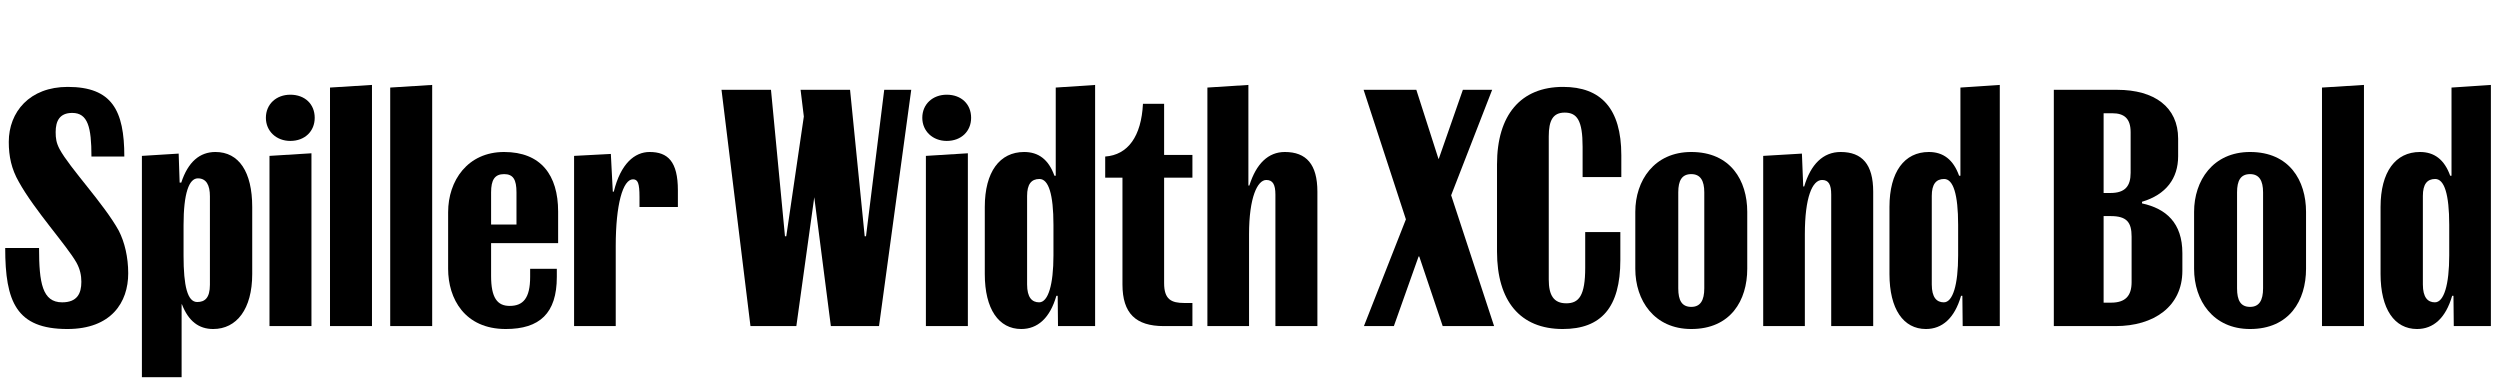
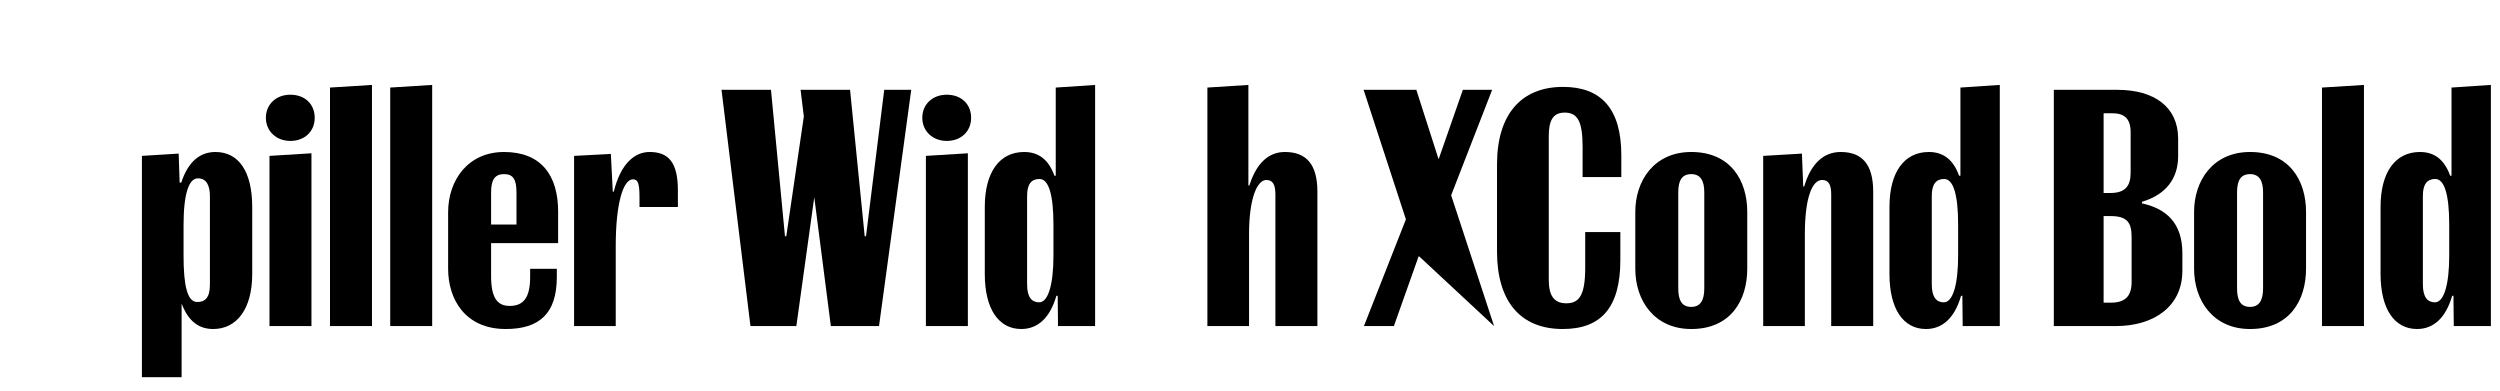
<svg xmlns="http://www.w3.org/2000/svg" xmlns:xlink="http://www.w3.org/1999/xlink" width="1966.594pt" height="307.203pt" viewBox="0 0 1966.594 307.203" version="1.1">
  <defs>
    <g>
      <symbol overflow="visible" id="glyph0-0">
-         <path style="stroke:none;" d="M 0 0 L 102.406 0 L 102.406 -179.203 L 0 -179.203 Z M 12.797 -166.406 L 89.594 -166.406 L 89.594 -12.797 L 12.797 -12.797 Z M 12.797 -166.406 " />
-       </symbol>
+         </symbol>
      <symbol overflow="visible" id="glyph0-1">
-         <path style="stroke:none;" d="M 48.891 -18.688 C 33.281 -18.688 30.719 -34.047 30.719 -61.438 L 4.094 -61.438 C 4.094 -19.203 12.797 2.297 52.984 2.297 C 87.547 2.297 100.859 -18.688 100.859 -41.469 C 100.859 -54.266 98.047 -66.047 93.438 -75.016 C 81.922 -96 54.781 -124.422 46.844 -139.266 C 44.281 -144.125 43.781 -147.719 43.781 -152.578 C 43.781 -161.281 46.844 -167.688 56.828 -167.688 C 69.125 -167.688 71.938 -156.422 71.938 -133.375 L 97.797 -133.375 C 97.797 -169.734 88.062 -188.156 53.25 -188.156 C 23.297 -188.156 6.906 -168.453 6.906 -144.891 C 6.906 -133.625 8.953 -123.641 14.844 -113.406 C 27.141 -91.141 52.484 -63.484 60.156 -49.922 C 62.969 -44.797 64 -39.938 64 -34.812 C 64 -25.594 60.672 -18.688 48.891 -18.688 Z M 48.891 -18.688 " />
-       </symbol>
+         </symbol>
      <symbol overflow="visible" id="glyph0-2">
        <path style="stroke:none;" d="M 63.234 2.297 C 81.656 2.297 93.953 -13.312 93.953 -40.953 L 93.953 -93.703 C 93.953 -121.344 83.453 -136.953 65.031 -136.953 C 52.734 -136.953 43.516 -129.281 38.141 -112.891 L 36.859 -112.891 L 36.094 -135.688 L 7.172 -133.891 L 7.172 40.188 L 38.406 40.188 L 38.406 -17.156 L 38.656 -17.156 C 43.781 -3.844 51.969 2.297 63.234 2.297 Z M 60.672 -32.516 C 60.672 -22.016 56.578 -18.938 50.688 -18.938 C 43.016 -18.938 39.938 -31.484 39.938 -55.297 L 39.938 -79.359 C 39.938 -104.703 44.281 -116.219 51.203 -116.219 C 57.859 -116.219 60.672 -110.844 60.672 -102.141 Z M 60.672 -32.516 " />
      </symbol>
      <symbol overflow="visible" id="glyph0-3">
        <path style="stroke:none;" d="M 24.062 -145.656 C 35.578 -145.656 43.266 -153.344 43.266 -163.844 C 43.266 -174.594 35.578 -182.016 24.062 -182.016 C 13.062 -182.016 4.859 -174.594 4.859 -163.844 C 4.859 -153.344 13.062 -145.656 24.062 -145.656 Z M 7.688 0 L 40.703 0 L 40.703 -135.938 L 7.688 -133.891 Z M 7.688 0 " />
      </symbol>
      <symbol overflow="visible" id="glyph0-4">
        <path style="stroke:none;" d="M 40.188 0 L 40.188 -189.703 L 7.172 -187.641 L 7.172 0 Z M 40.188 0 " />
      </symbol>
      <symbol overflow="visible" id="glyph0-5">
        <path style="stroke:none;" d="M 90.875 -45.062 L 69.891 -45.062 L 69.891 -38.656 C 69.891 -21.766 64.25 -15.875 53.766 -15.875 C 44.031 -15.875 39.172 -22.266 39.172 -39.422 L 39.172 -65.281 L 91.906 -65.281 L 91.906 -90.109 C 91.906 -118.781 78.344 -136.953 49.406 -136.953 C 20.734 -136.953 5.375 -114.438 5.375 -89.594 L 5.375 -45.062 C 5.375 -21.5 18.438 2.297 50.688 2.297 C 77.312 2.297 90.875 -9.984 90.875 -38.656 Z M 39.172 -105.219 C 39.172 -114.938 41.984 -119.547 49.406 -119.547 C 56.578 -119.547 59.141 -115.203 59.141 -105.219 L 59.141 -79.875 L 39.172 -79.875 Z M 39.172 -105.219 " />
      </symbol>
      <symbol overflow="visible" id="glyph0-6">
        <path style="stroke:none;" d="M 88.828 -106.75 C 88.828 -129.531 80.891 -136.953 66.562 -136.953 C 54.781 -136.953 43.781 -127.75 38.406 -105.734 L 37.625 -105.734 L 36.094 -135.422 L 7.172 -133.891 L 7.172 0 L 39.938 0 L 39.938 -62.969 C 39.938 -95.75 45.562 -115.453 53.5 -115.453 C 57.344 -115.453 58.625 -112.391 58.625 -101.625 L 58.625 -93.703 L 88.828 -93.703 Z M 88.828 -106.75 " />
      </symbol>
      <symbol overflow="visible" id="glyph0-7">
-         <path style="stroke:none;" d="" />
-       </symbol>
+         </symbol>
      <symbol overflow="visible" id="glyph0-8">
        <path style="stroke:none;" d="M 153.344 -185.859 L 132.094 -185.859 L 117.766 -70.656 L 116.734 -70.656 L 105.219 -185.859 L 66.297 -185.859 L 68.859 -164.859 L 55.047 -70.656 L 54.016 -70.656 L 43.016 -185.859 L 4.094 -185.859 L 26.875 0 L 62.969 0 L 77.062 -101.375 L 90.109 0 L 128 0 Z M 153.344 -185.859 " />
      </symbol>
      <symbol overflow="visible" id="glyph0-9">
        <path style="stroke:none;" d="M 92.672 0 L 92.672 -189.703 L 61.703 -187.641 L 61.703 -118.266 L 60.672 -118.266 C 56.062 -131.078 48.125 -136.953 36.859 -136.953 C 17.656 -136.953 5.891 -121.344 5.891 -93.703 L 5.891 -40.953 C 5.891 -13.312 16.891 2.297 34.562 2.297 C 47.359 2.297 57.094 -6.141 62.203 -23.812 L 63.234 -23.812 L 63.484 0 Z M 39.172 -102.406 C 39.172 -111.609 42.5 -115.719 48.891 -115.719 C 56.062 -115.719 59.906 -103.688 59.906 -79.609 L 59.906 -55.547 C 59.906 -32.766 55.812 -18.688 48.641 -18.688 C 43.016 -18.688 39.172 -22.531 39.172 -32.766 Z M 39.172 -102.406 " />
      </symbol>
      <symbol overflow="visible" id="glyph0-10">
-         <path style="stroke:none;" d="M 47.109 -174.844 L 30.469 -174.844 C 29.188 -149.25 18.688 -134.656 0.766 -133.375 L 0.766 -116.734 L 14.344 -116.734 L 14.344 -32.766 C 14.344 -9.984 24.828 0 46.844 0 L 69.375 0 L 69.375 -18.172 L 62.969 -18.172 C 52.734 -18.172 47.109 -20.984 47.109 -33.797 L 47.109 -116.734 L 69.375 -116.734 L 69.375 -134.656 L 47.109 -134.656 Z M 47.109 -174.844 " />
-       </symbol>
+         </symbol>
      <symbol overflow="visible" id="glyph0-11">
        <path style="stroke:none;" d="M 7.172 -187.641 L 7.172 0 L 39.938 0 L 39.938 -72.188 C 39.938 -101.375 46.594 -114.938 53.5 -114.938 C 58.625 -114.938 60.672 -111.359 60.672 -103.422 L 60.672 0 L 93.703 0 L 93.703 -105.734 C 93.703 -127.234 84.984 -136.953 68.094 -136.953 C 55.047 -136.953 45.562 -127.75 40.188 -110.594 L 39.422 -110.594 L 39.422 -189.703 Z M 7.172 -187.641 " />
      </symbol>
      <symbol overflow="visible" id="glyph0-12">
-         <path style="stroke:none;" d="M 2.562 0 L 26.109 0 L 45.562 -54.781 L 46.078 -54.781 L 64.516 0 L 104.953 0 L 71.172 -102.906 L 103.422 -185.859 L 80.391 -185.859 L 61.438 -131.578 L 61.188 -131.578 L 43.781 -185.859 L 2.297 -185.859 L 35.578 -83.969 Z M 2.562 0 " />
+         <path style="stroke:none;" d="M 2.562 0 L 26.109 0 L 45.562 -54.781 L 46.078 -54.781 L 104.953 0 L 71.172 -102.906 L 103.422 -185.859 L 80.391 -185.859 L 61.438 -131.578 L 61.188 -131.578 L 43.781 -185.859 L 2.297 -185.859 L 35.578 -83.969 Z M 2.562 0 " />
      </symbol>
      <symbol overflow="visible" id="glyph0-13">
        <path style="stroke:none;" d="M 47.109 -36.609 L 47.109 -149.25 C 47.109 -161.797 50.438 -167.938 59.641 -167.938 C 69.375 -167.938 73.734 -161.797 73.734 -141.062 L 73.734 -117.25 L 104.188 -117.25 L 104.188 -134.406 C 104.188 -171.266 88.062 -188.156 58.375 -188.156 C 25.094 -188.156 6.406 -166.141 6.406 -127.234 L 6.406 -58.625 C 6.406 -19.719 24.578 2.297 58.109 2.297 C 88.312 2.297 103.422 -14.594 103.422 -51.969 L 103.422 -73.984 L 75.781 -73.984 L 75.781 -45.828 C 75.781 -24.062 70.906 -17.922 60.922 -17.922 C 50.938 -17.922 47.109 -24.312 47.109 -36.609 Z M 47.109 -36.609 " />
      </symbol>
      <symbol overflow="visible" id="glyph0-14">
        <path style="stroke:none;" d="M 49.406 2.297 C 80.391 2.297 93.438 -20.219 93.438 -45.062 L 93.438 -89.859 C 93.438 -114.438 80.391 -136.953 49.406 -136.953 C 20.219 -136.953 5.375 -114.438 5.375 -89.859 L 5.375 -45.062 C 5.375 -20.219 20.219 2.297 49.406 2.297 Z M 39.172 -29.703 L 39.172 -105.219 C 39.172 -114.438 41.984 -119.547 49.406 -119.547 C 56.578 -119.547 59.641 -114.438 59.641 -105.219 L 59.641 -29.703 C 59.641 -20.219 56.578 -15.109 49.406 -15.109 C 41.984 -15.109 39.172 -20.219 39.172 -29.703 Z M 39.172 -29.703 " />
      </symbol>
      <symbol overflow="visible" id="glyph0-15">
        <path style="stroke:none;" d="M 7.172 -133.891 L 7.172 0 L 39.938 0 L 39.938 -72.188 C 39.938 -101.375 45.828 -114.938 53.5 -114.938 C 58.625 -114.938 60.672 -111.359 60.672 -103.422 L 60.672 0 L 93.703 0 L 93.703 -105.734 C 93.703 -127.234 84.984 -136.953 68.094 -136.953 C 54.266 -136.953 44.547 -127.234 39.422 -109.828 L 38.656 -109.828 L 37.625 -135.688 Z M 7.172 -133.891 " />
      </symbol>
      <symbol overflow="visible" id="glyph0-16">
        <path style="stroke:none;" d="M 109.312 -43.516 L 109.312 -57.344 C 109.312 -81.156 96.516 -92.422 77.562 -96.516 L 77.562 -97.797 C 96.516 -103.422 105.984 -116.219 105.984 -133.625 L 105.984 -147.453 C 105.984 -172.281 87.297 -185.859 58.109 -185.859 L 8.188 -185.859 L 8.188 0 L 56.828 0 C 86.781 0 109.312 -15.359 109.312 -43.516 Z M 54.266 -167.422 C 63.484 -167.422 68.609 -163.328 68.609 -152.578 L 68.609 -120.578 C 68.609 -110.078 64.25 -104.703 52.734 -104.703 L 47.359 -104.703 L 47.359 -167.422 Z M 47.359 -18.438 L 47.359 -86.531 L 52.984 -86.531 C 65.531 -86.531 69.375 -81.656 69.375 -70.406 L 69.375 -34.562 C 69.375 -23.812 64.516 -18.438 53.25 -18.438 Z M 47.359 -18.438 " />
      </symbol>
    </g>
  </defs>
  <g id="surface1">
    <g style="fill:rgb(0%,0%,0%);fill-opacity:1;">
      <use xlink:href="#glyph0-1" x="0" y="256.516" />
      <use xlink:href="#glyph0-2" x="104.453" y="256.516" />
      <use xlink:href="#glyph0-3" x="204.297" y="256.516" />
      <use xlink:href="#glyph0-4" x="252.422" y="256.516" />
      <use xlink:href="#glyph0-4" x="299.781" y="256.516" />
      <use xlink:href="#glyph0-5" x="347.141" y="256.516" />
      <use xlink:href="#glyph0-6" x="444.422" y="256.516" />
      <use xlink:href="#glyph0-7" x="536.328" y="256.516" />
      <use xlink:href="#glyph0-8" x="563.469" y="256.516" />
      <use xlink:href="#glyph0-3" x="720.656" y="256.516" />
      <use xlink:href="#glyph0-9" x="768.781" y="256.516" />
      <use xlink:href="#glyph0-10" x="868.625" y="256.516" />
      <use xlink:href="#glyph0-11" x="942.609" y="256.516" />
      <use xlink:href="#glyph0-7" x="1043.219" y="256.516" />
      <use xlink:href="#glyph0-12" x="1070.359" y="256.516" />
      <use xlink:href="#glyph0-13" x="1171.203" y="256.516" />
      <use xlink:href="#glyph0-14" x="1281.016" y="256.516" />
      <use xlink:href="#glyph0-15" x="1379.828" y="256.516" />
      <use xlink:href="#glyph0-9" x="1480.438" y="256.516" />
      <use xlink:href="#glyph0-7" x="1580.281" y="256.516" />
      <use xlink:href="#glyph0-16" x="1607.422" y="256.516" />
      <use xlink:href="#glyph0-14" x="1720.578" y="256.516" />
      <use xlink:href="#glyph0-4" x="1819.391" y="256.516" />
      <use xlink:href="#glyph0-9" x="1866.75" y="256.516" />
    </g>
  </g>
</svg>